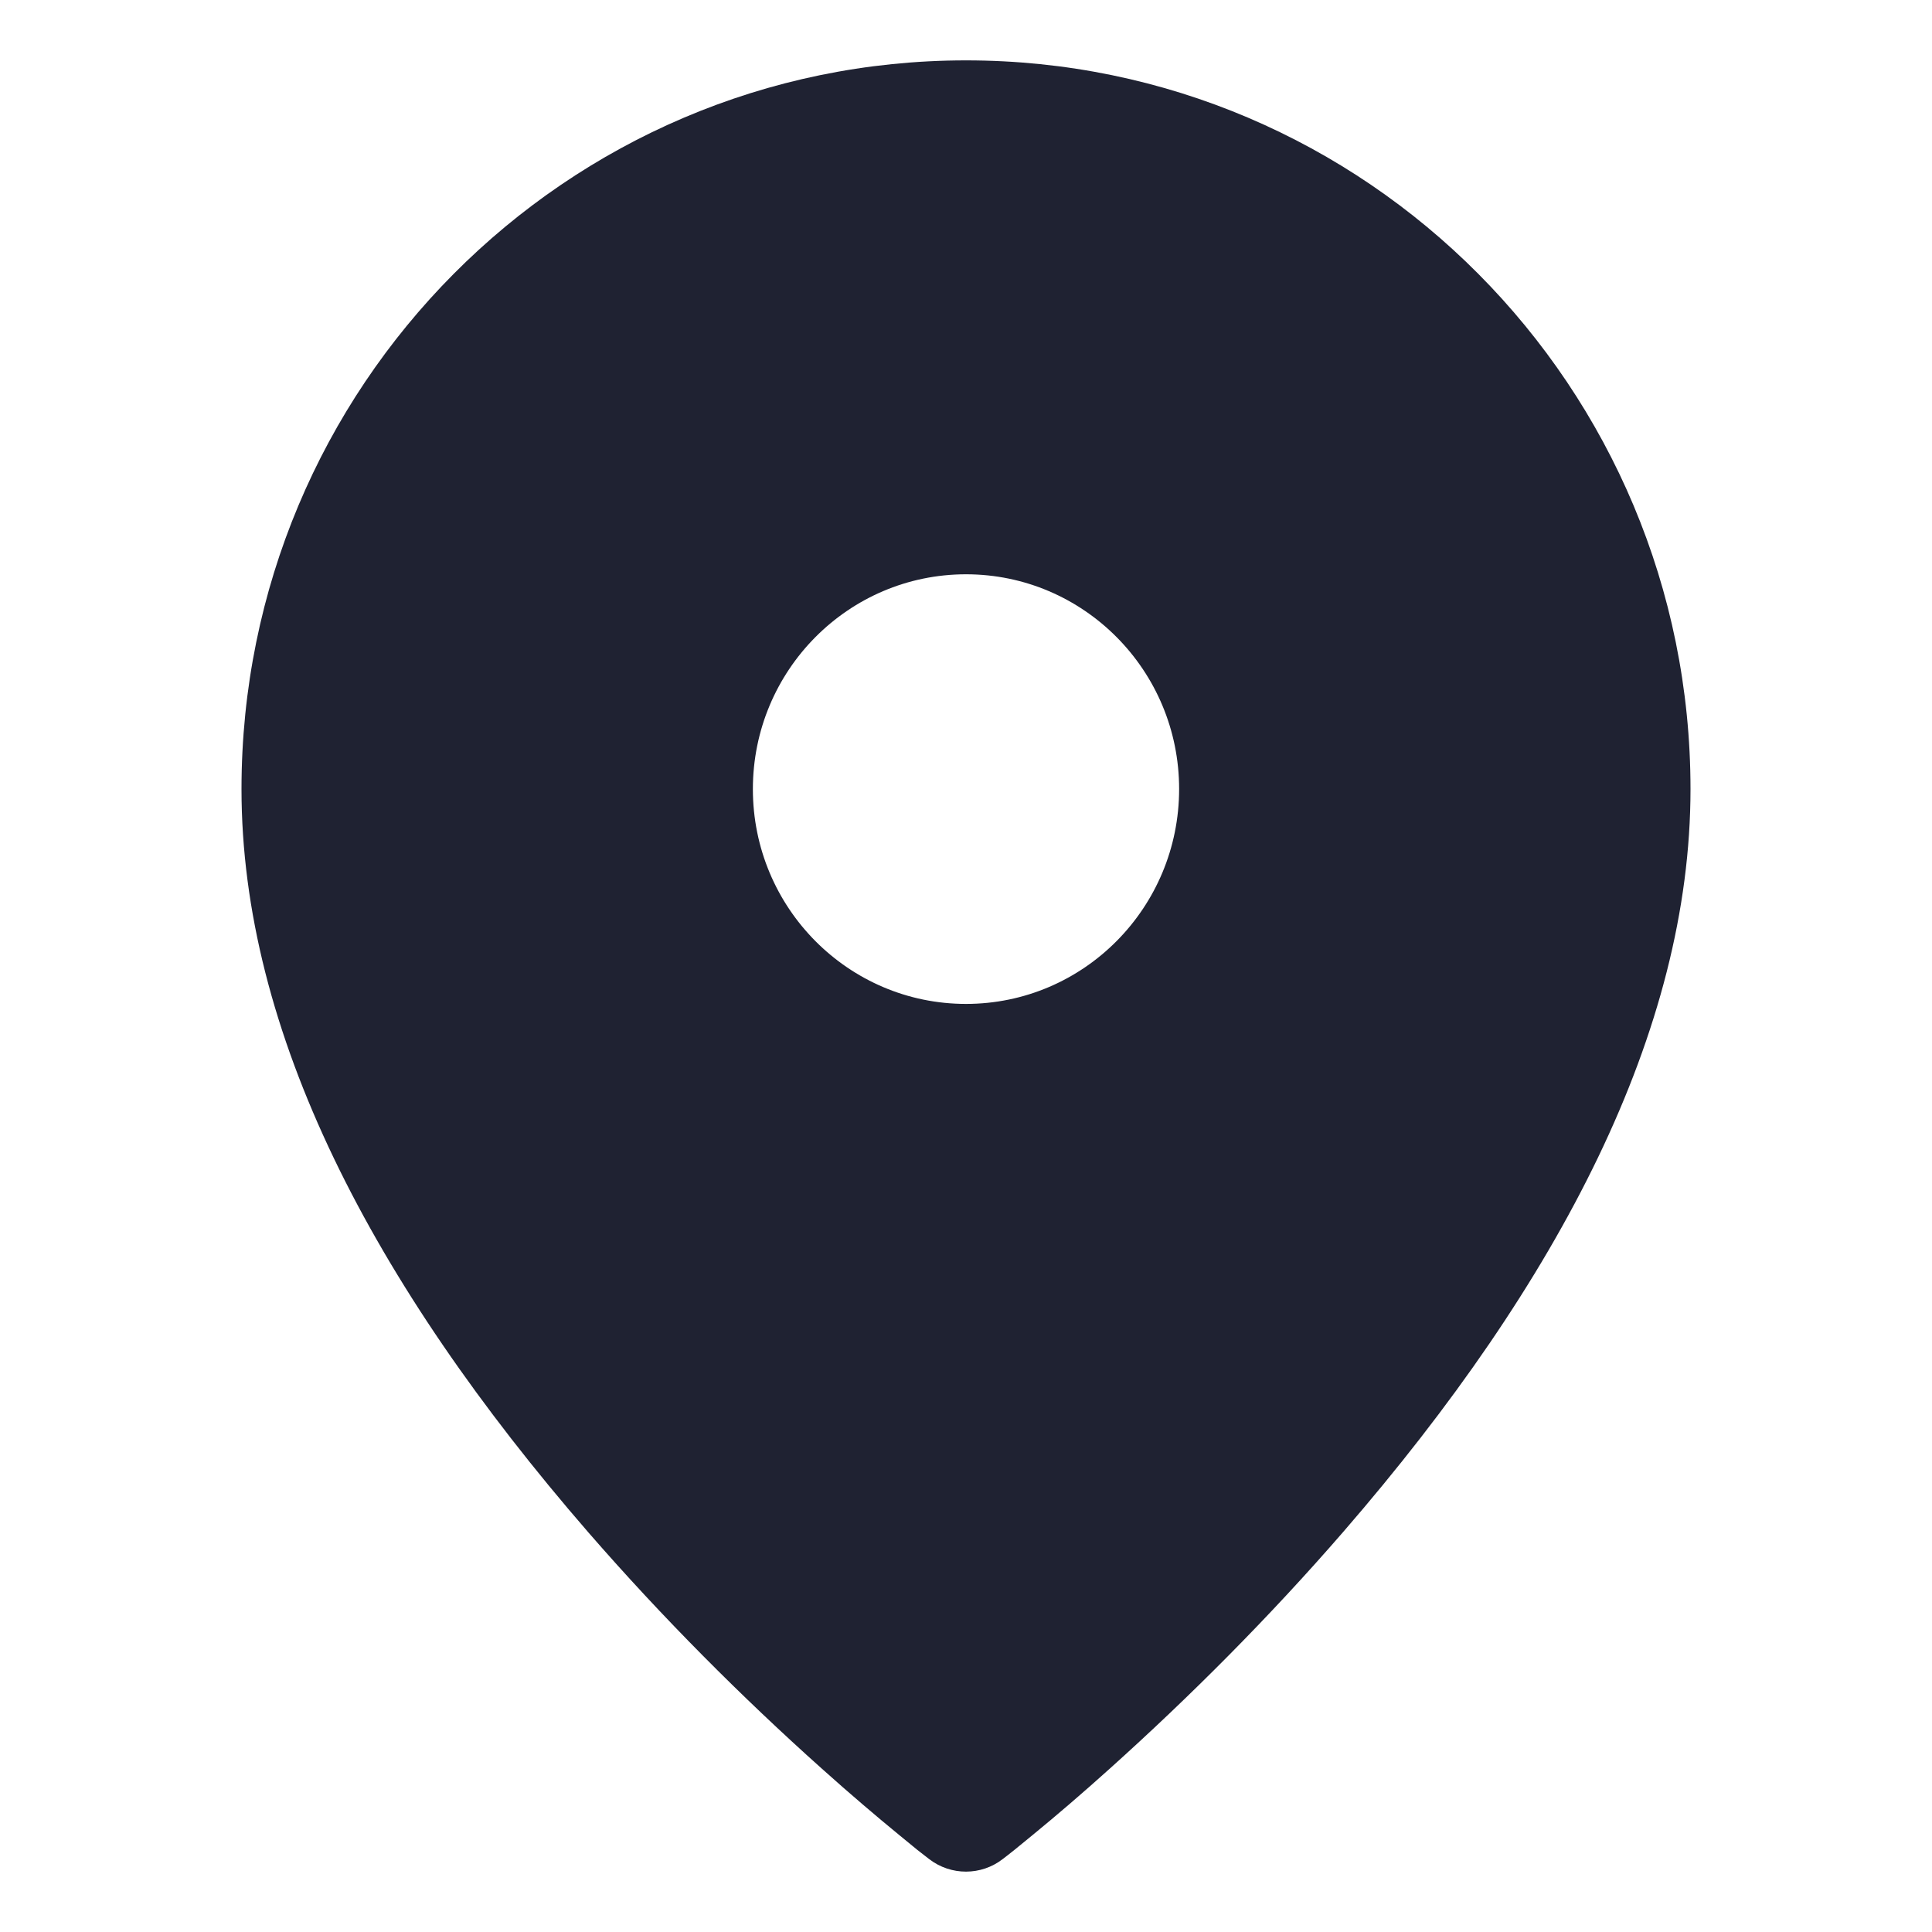
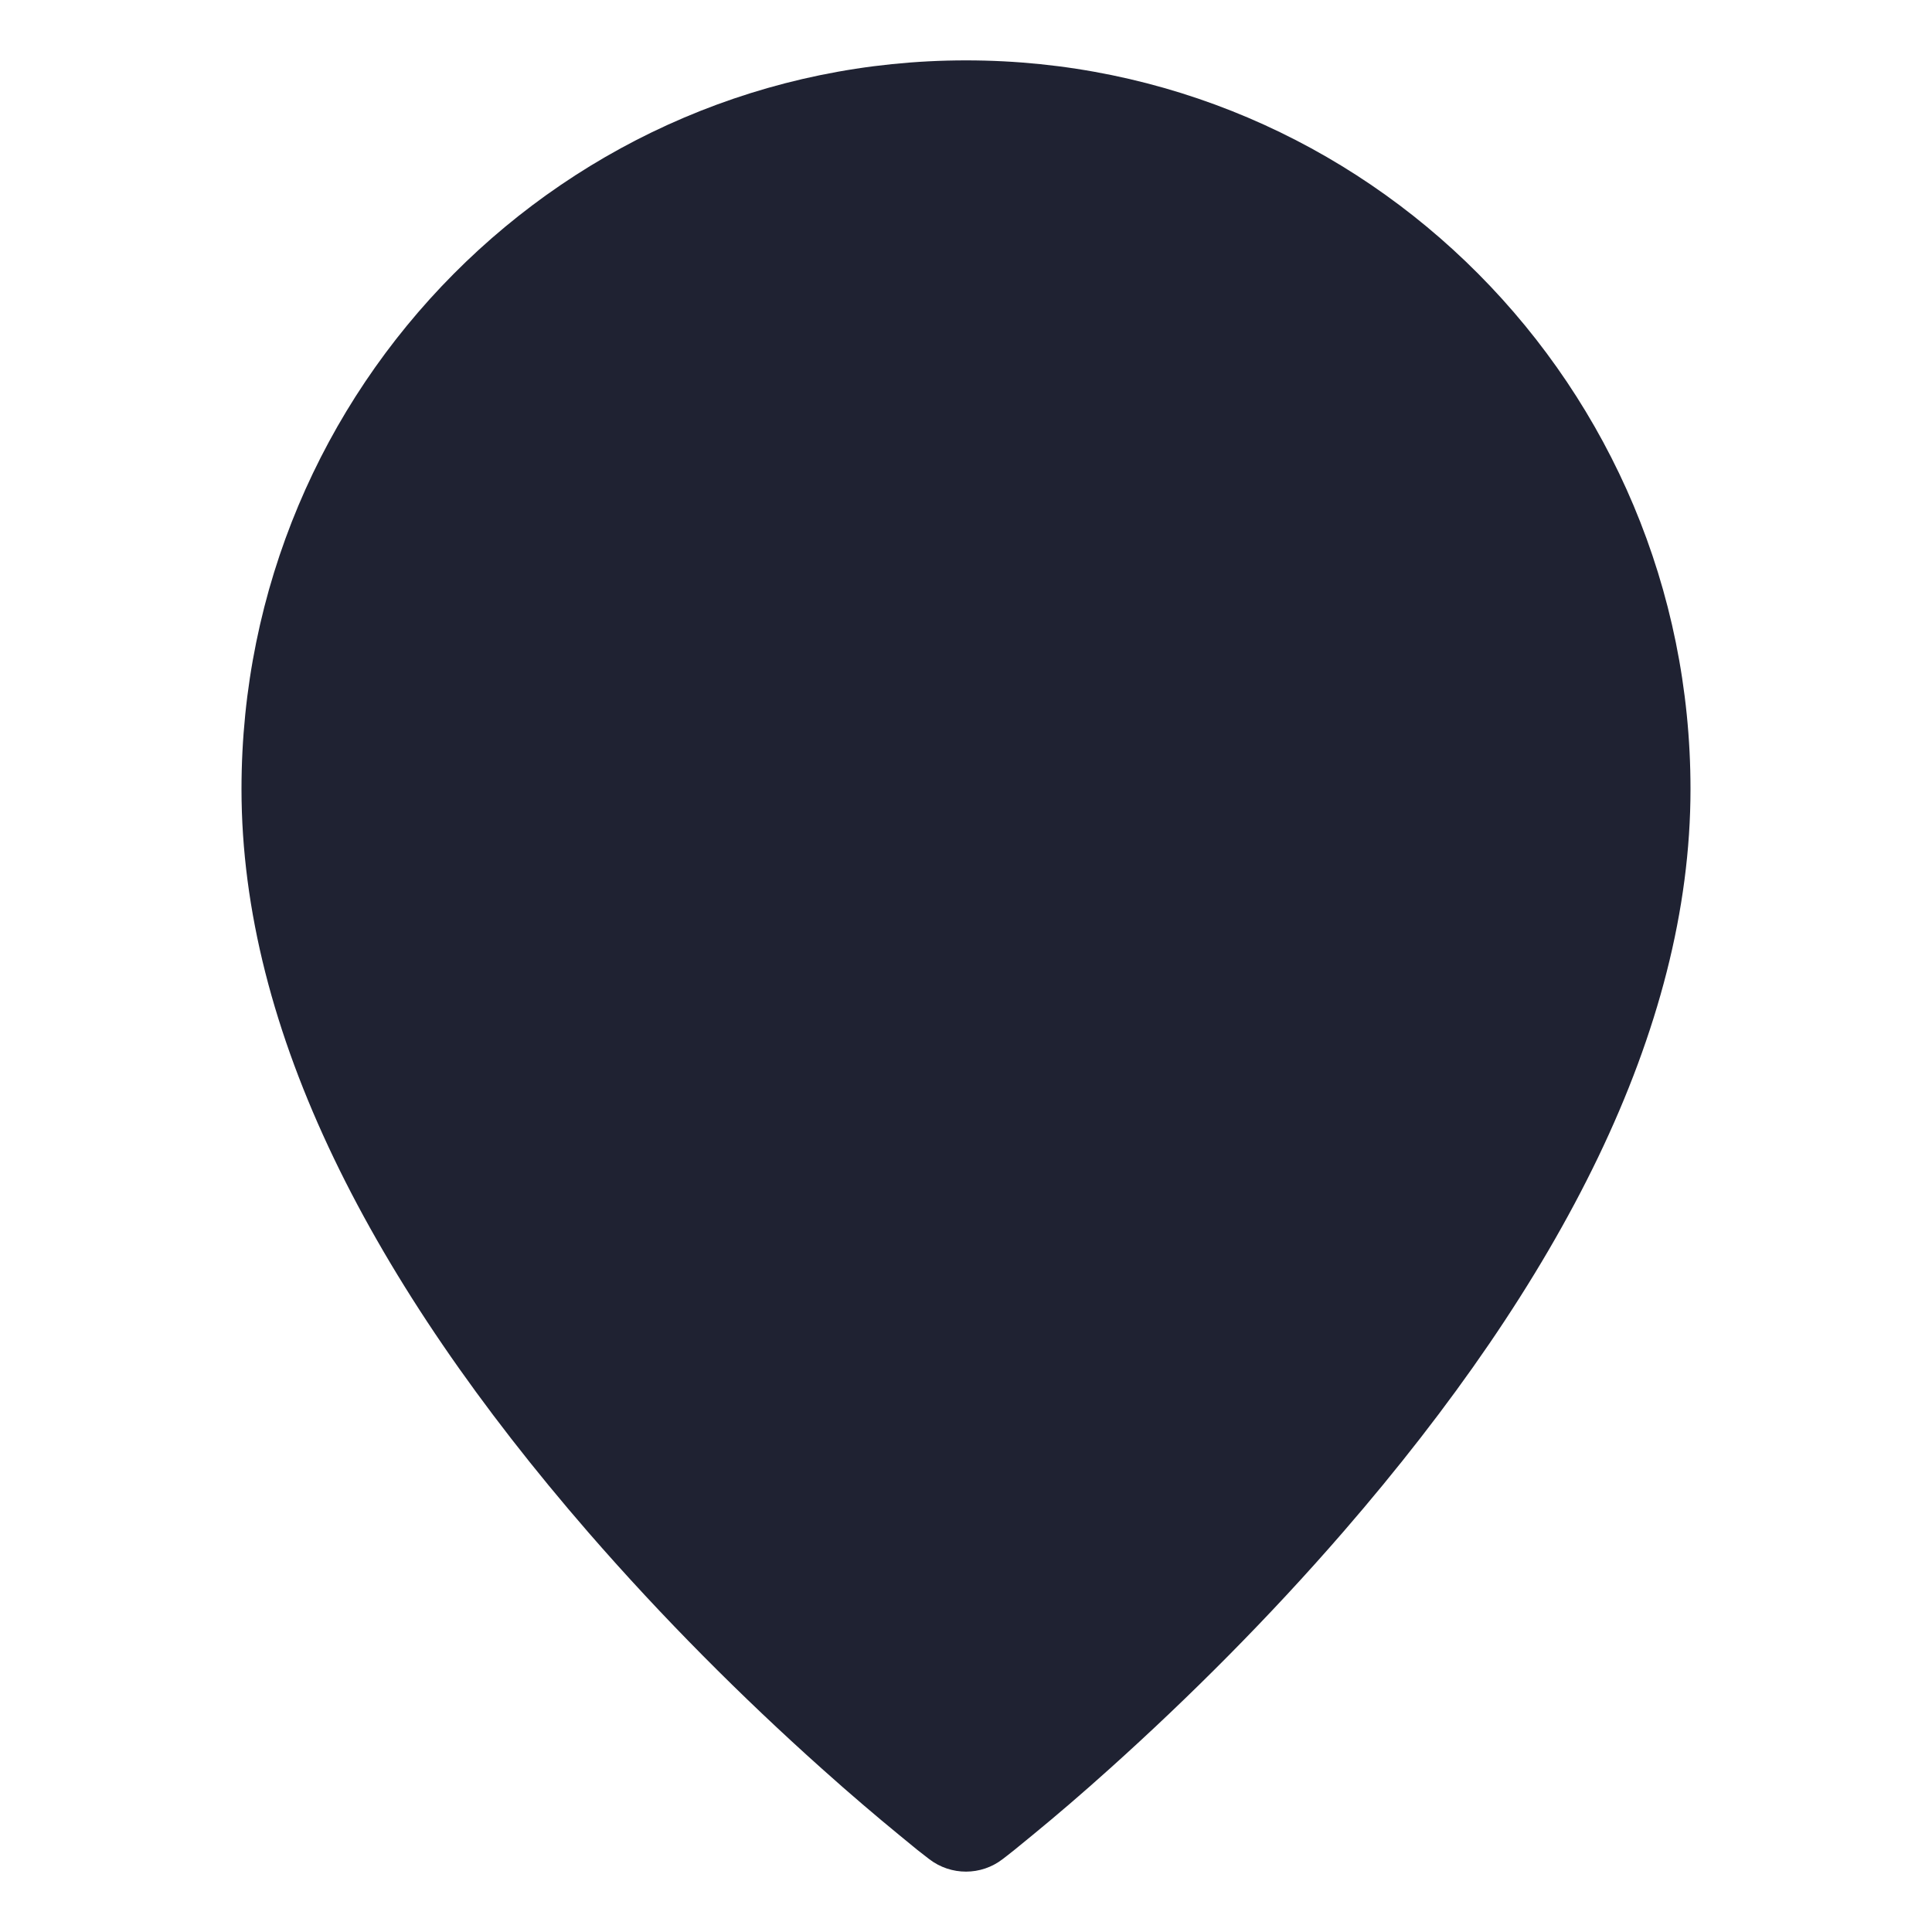
<svg xmlns="http://www.w3.org/2000/svg" width="16" height="16" viewBox="0 0 16 16">
  <g fill="none" fill-rule="evenodd">
    <g fill="#1F2232" fill-rule="nonzero">
      <g>
        <g>
          <g>
-             <path d="M8 .5c3.314 0 6 2.703 6 6.035 0 2-1.082 4.08-2.872 6.147-.616.711-1.275 1.37-1.935 1.963-.23.207-.445.391-.639.55-.117.097-.202.165-.25.201-.178.138-.428.139-.608.001l-.099-.077-.15-.123c-.194-.159-.409-.342-.64-.549-.66-.59-1.318-1.248-1.935-1.958C3.082 10.627 2 8.543 2 6.535 2 3.203 4.686.5 8 .5zm0 4.256c-.974 0-1.765.796-1.765 1.779 0 .983.791 1.779 1.765 1.779.974 0 1.765-.796 1.765-1.78 0-.982-.791-1.778-1.765-1.778z" transform="translate(-24 -263) translate(16 110) translate(8 151) translate(0 2)" />
+             <path d="M8 .5c3.314 0 6 2.703 6 6.035 0 2-1.082 4.08-2.872 6.147-.616.711-1.275 1.37-1.935 1.963-.23.207-.445.391-.639.55-.117.097-.202.165-.25.201-.178.138-.428.139-.608.001l-.099-.077-.15-.123c-.194-.159-.409-.342-.64-.549-.66-.59-1.318-1.248-1.935-1.958C3.082 10.627 2 8.543 2 6.535 2 3.203 4.686.5 8 .5zm0 4.256z" transform="translate(-24 -263) translate(16 110) translate(8 151) translate(0 2)" />
          </g>
        </g>
      </g>
    </g>
  </g>
</svg>